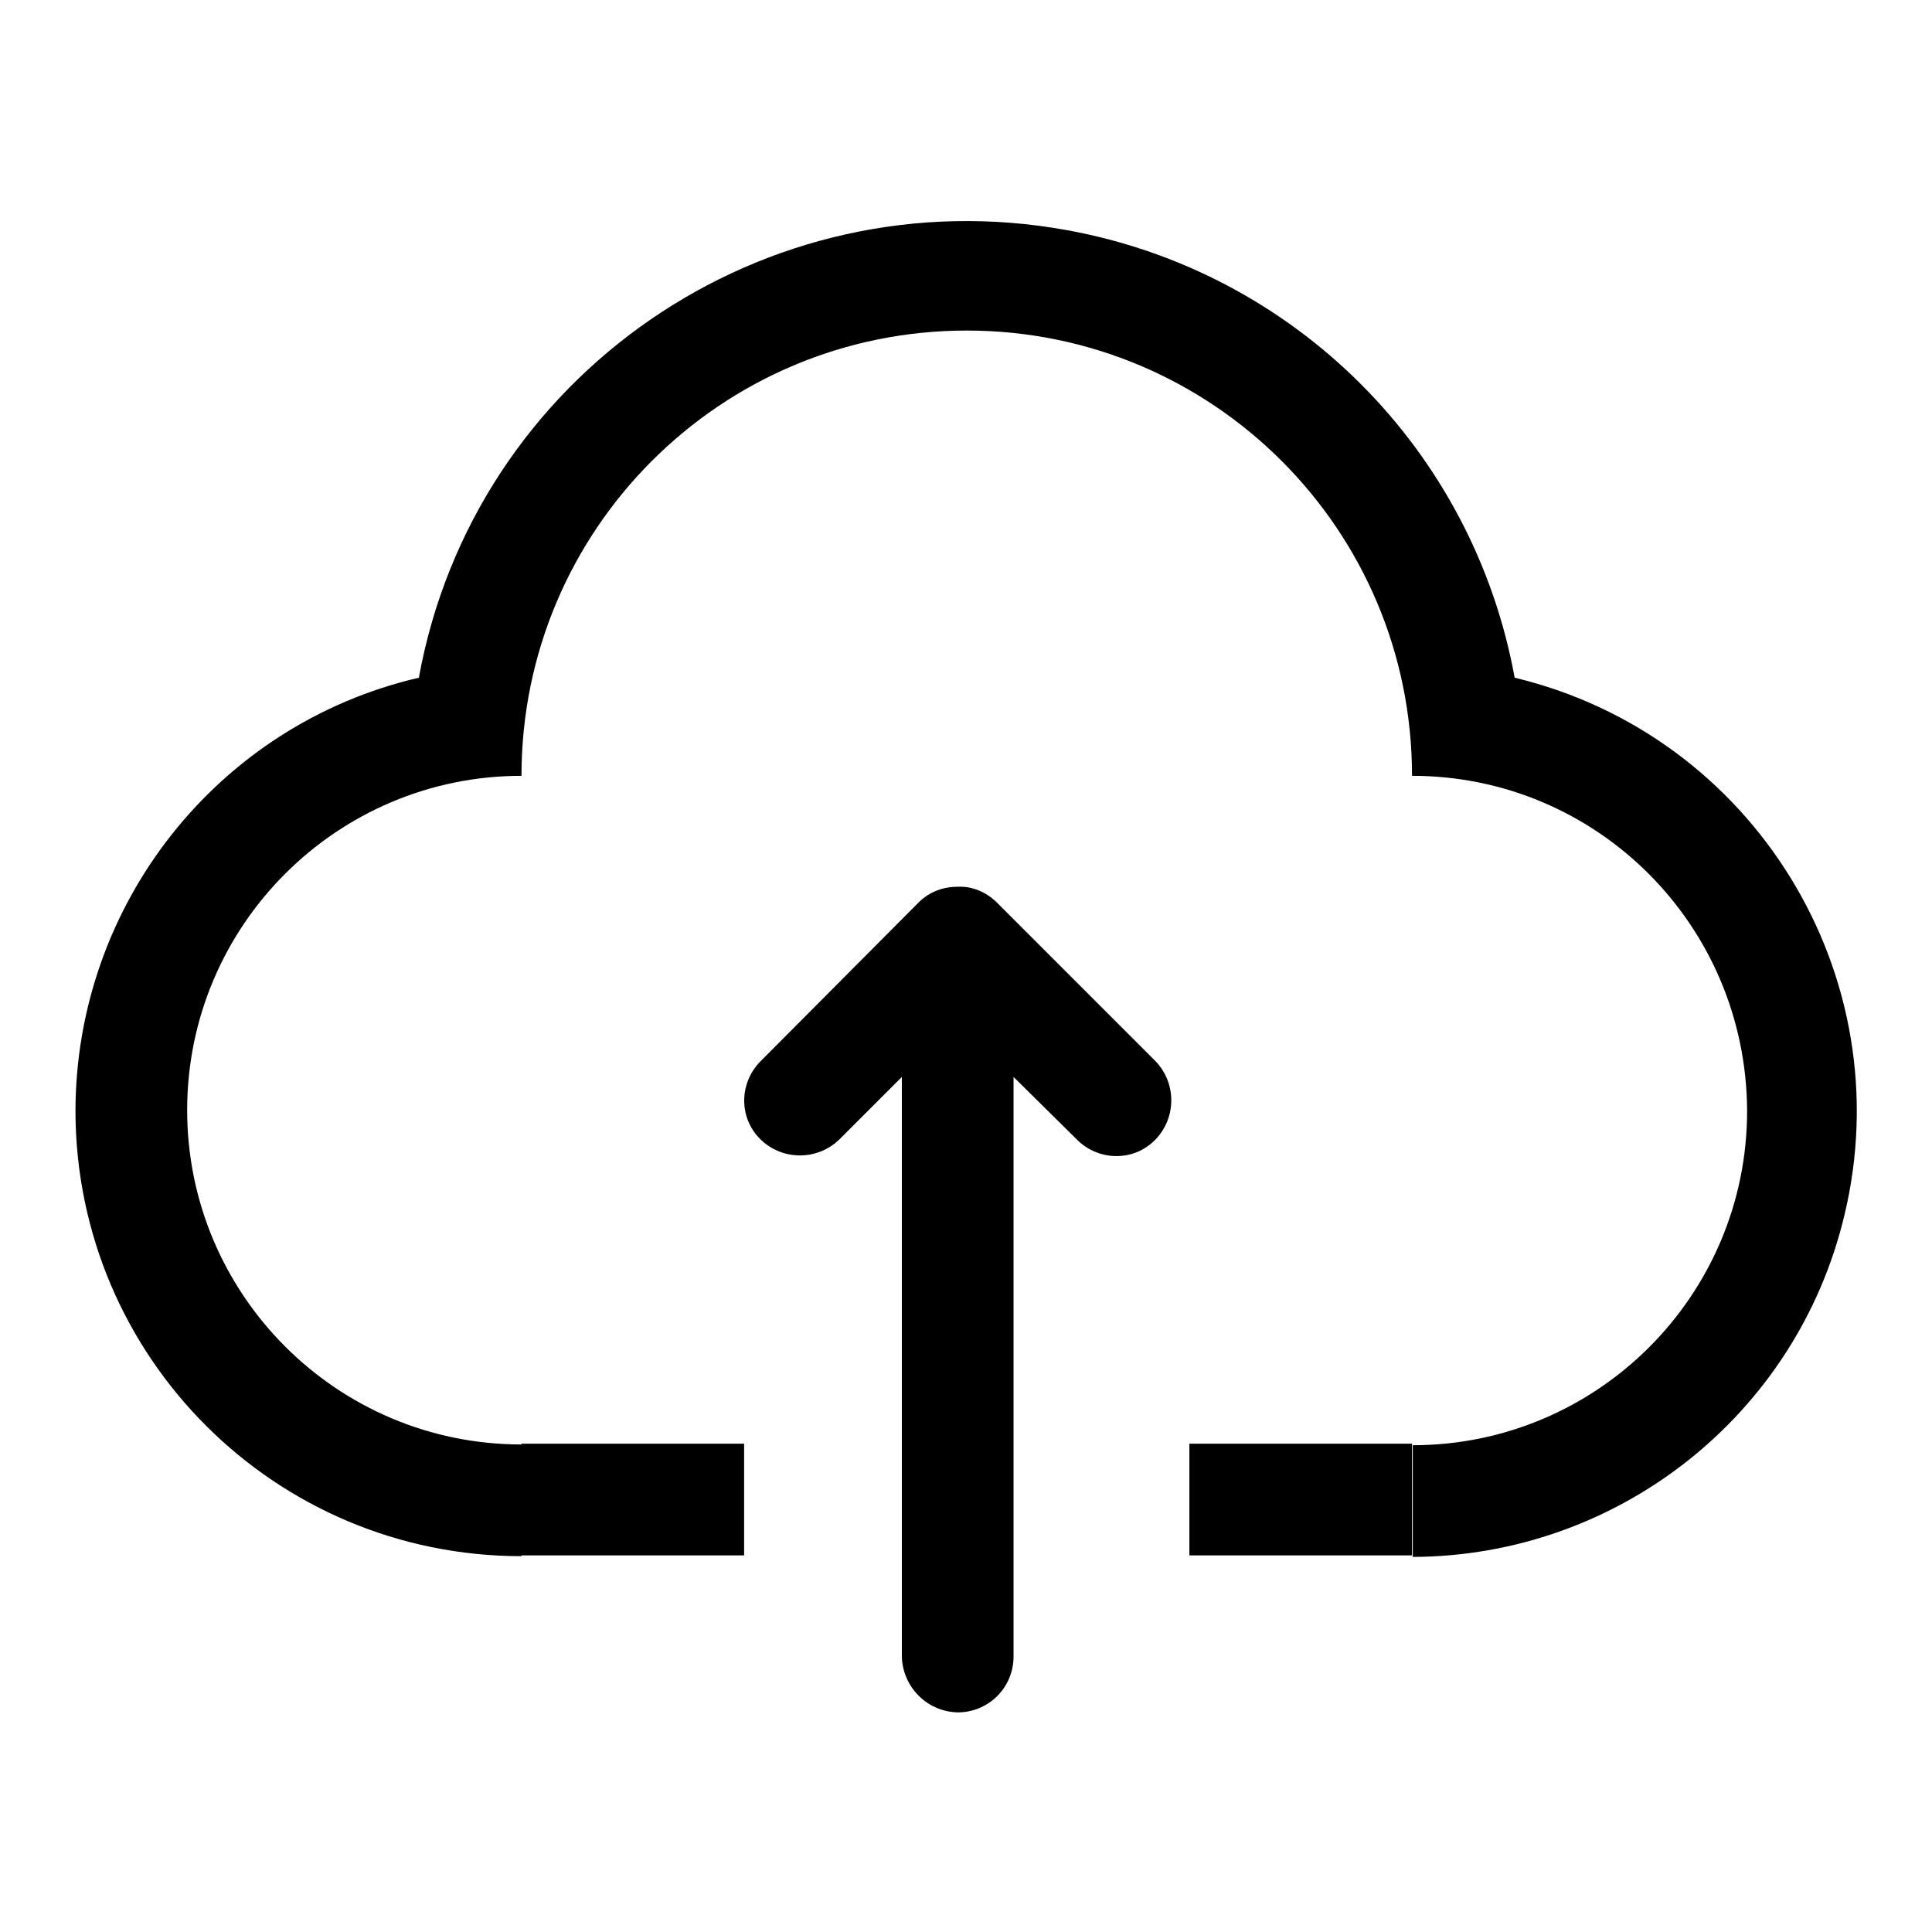
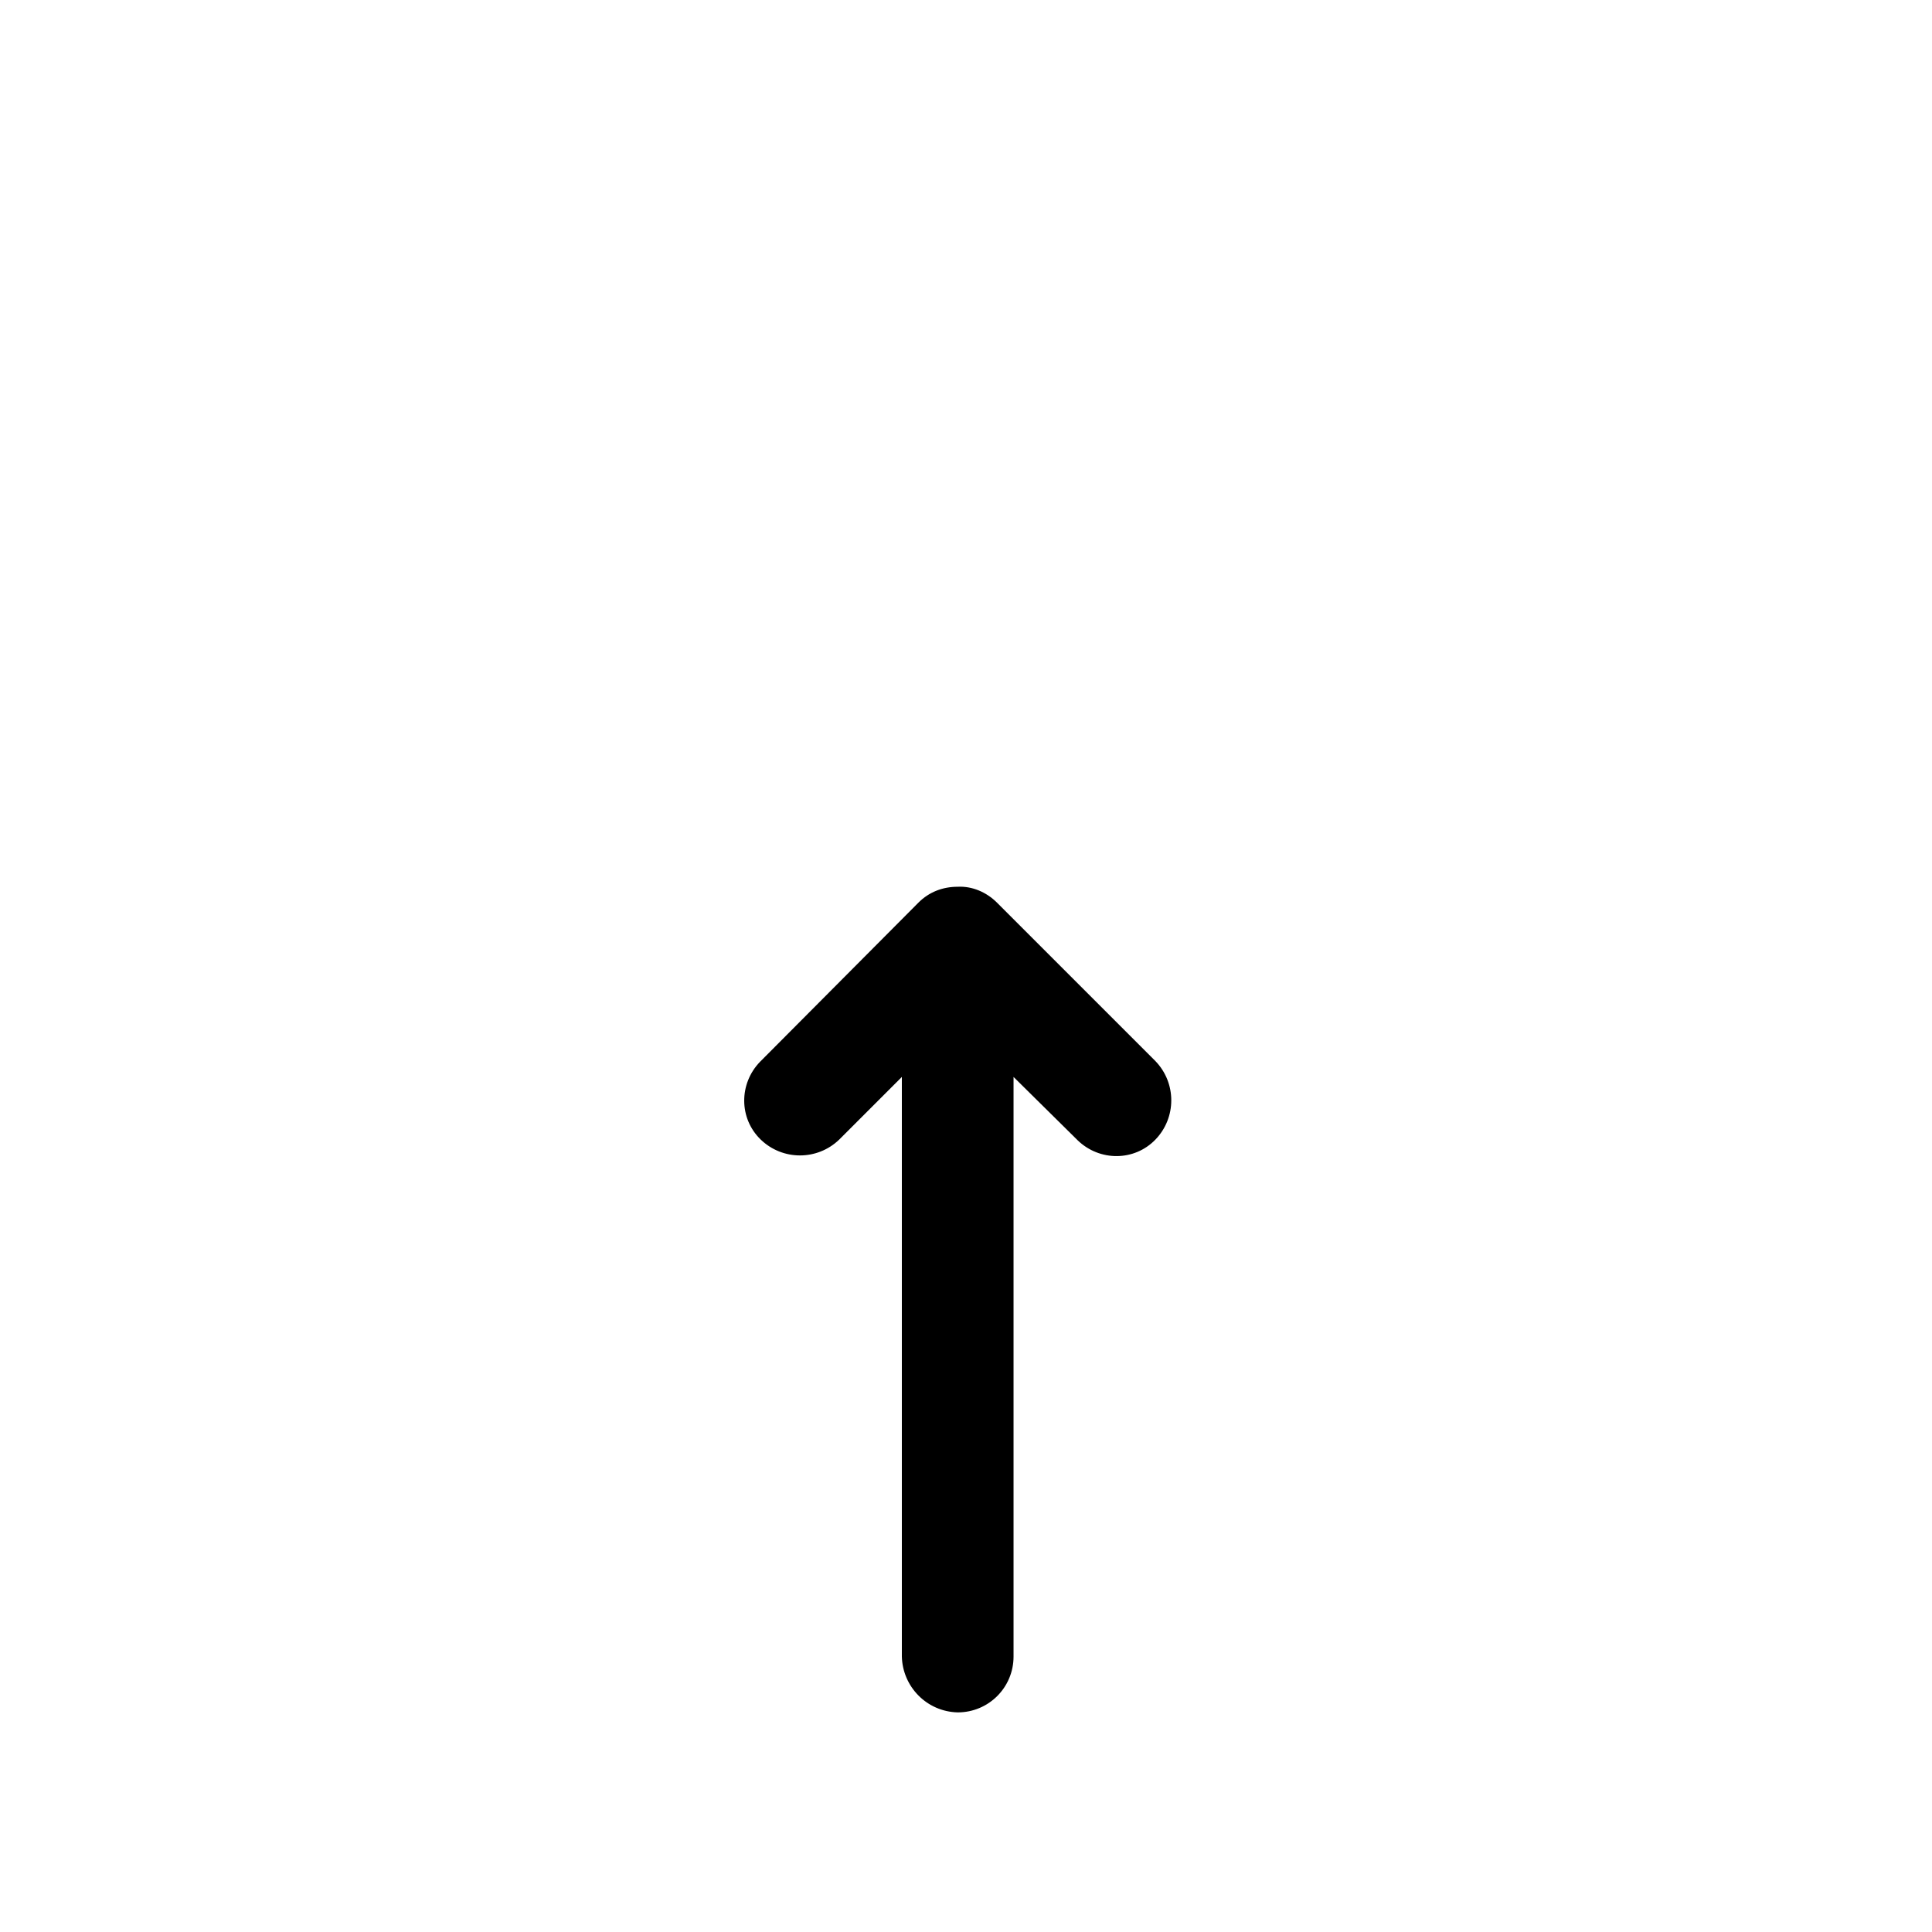
<svg xmlns="http://www.w3.org/2000/svg" version="1.1" x="0px" y="0px" viewBox="0 0 256 256" enable-background="new 0 0 256 256" xml:space="preserve">
  <g>
-     <path fill="#000000" d="M187.1,102.8c0-32.6-26.4-59-59-59s-59,26.4-59,59c-24.4,0-44.3,19.8-44.3,44.3c0,24.4,19.8,44.3,44.3,44.3 v14.8c-32.6,0-59-26.3-59.1-58.9c0-27.4,18.8-51.3,45.5-57.5c7.3-40.1,45.8-66.6,85.9-59.3c30.2,5.5,53.8,29.1,59.3,59.3 c31.7,7.6,51.3,39.5,43.7,71.2c-6.3,26.5-30,45.2-57.2,45.3v-14.8c24.4,0,44.3-19.8,44.3-44.3C231.4,122.6,211.6,102.8,187.1,102.8 z M69.1,191.3h29.5v14.8H69.1V191.3z M157.6,191.3h29.5v14.8h-29.5V191.3z" />
    <path fill="#000000" d="M134.3,142.7v76.8c0,4.1-3.3,7.4-7.4,7.4c-4.1-0.1-7.3-3.4-7.4-7.4v-76.8l-8.3,8.3c-2.9,2.8-7.5,2.8-10.4,0 c-2.9-2.8-2.9-7.4-0.1-10.3c0,0,0.1-0.1,0.1-0.1l20.9-21c1.4-1.4,3.2-2.1,5.2-2.1c1.9-0.1,3.8,0.7,5.2,2.1l21,21 c2.8,2.9,2.8,7.5,0,10.4c-2.8,2.9-7.4,2.9-10.3,0.1c0,0-0.1-0.1-0.1-0.1L134.3,142.7z" />
  </g>
</svg>